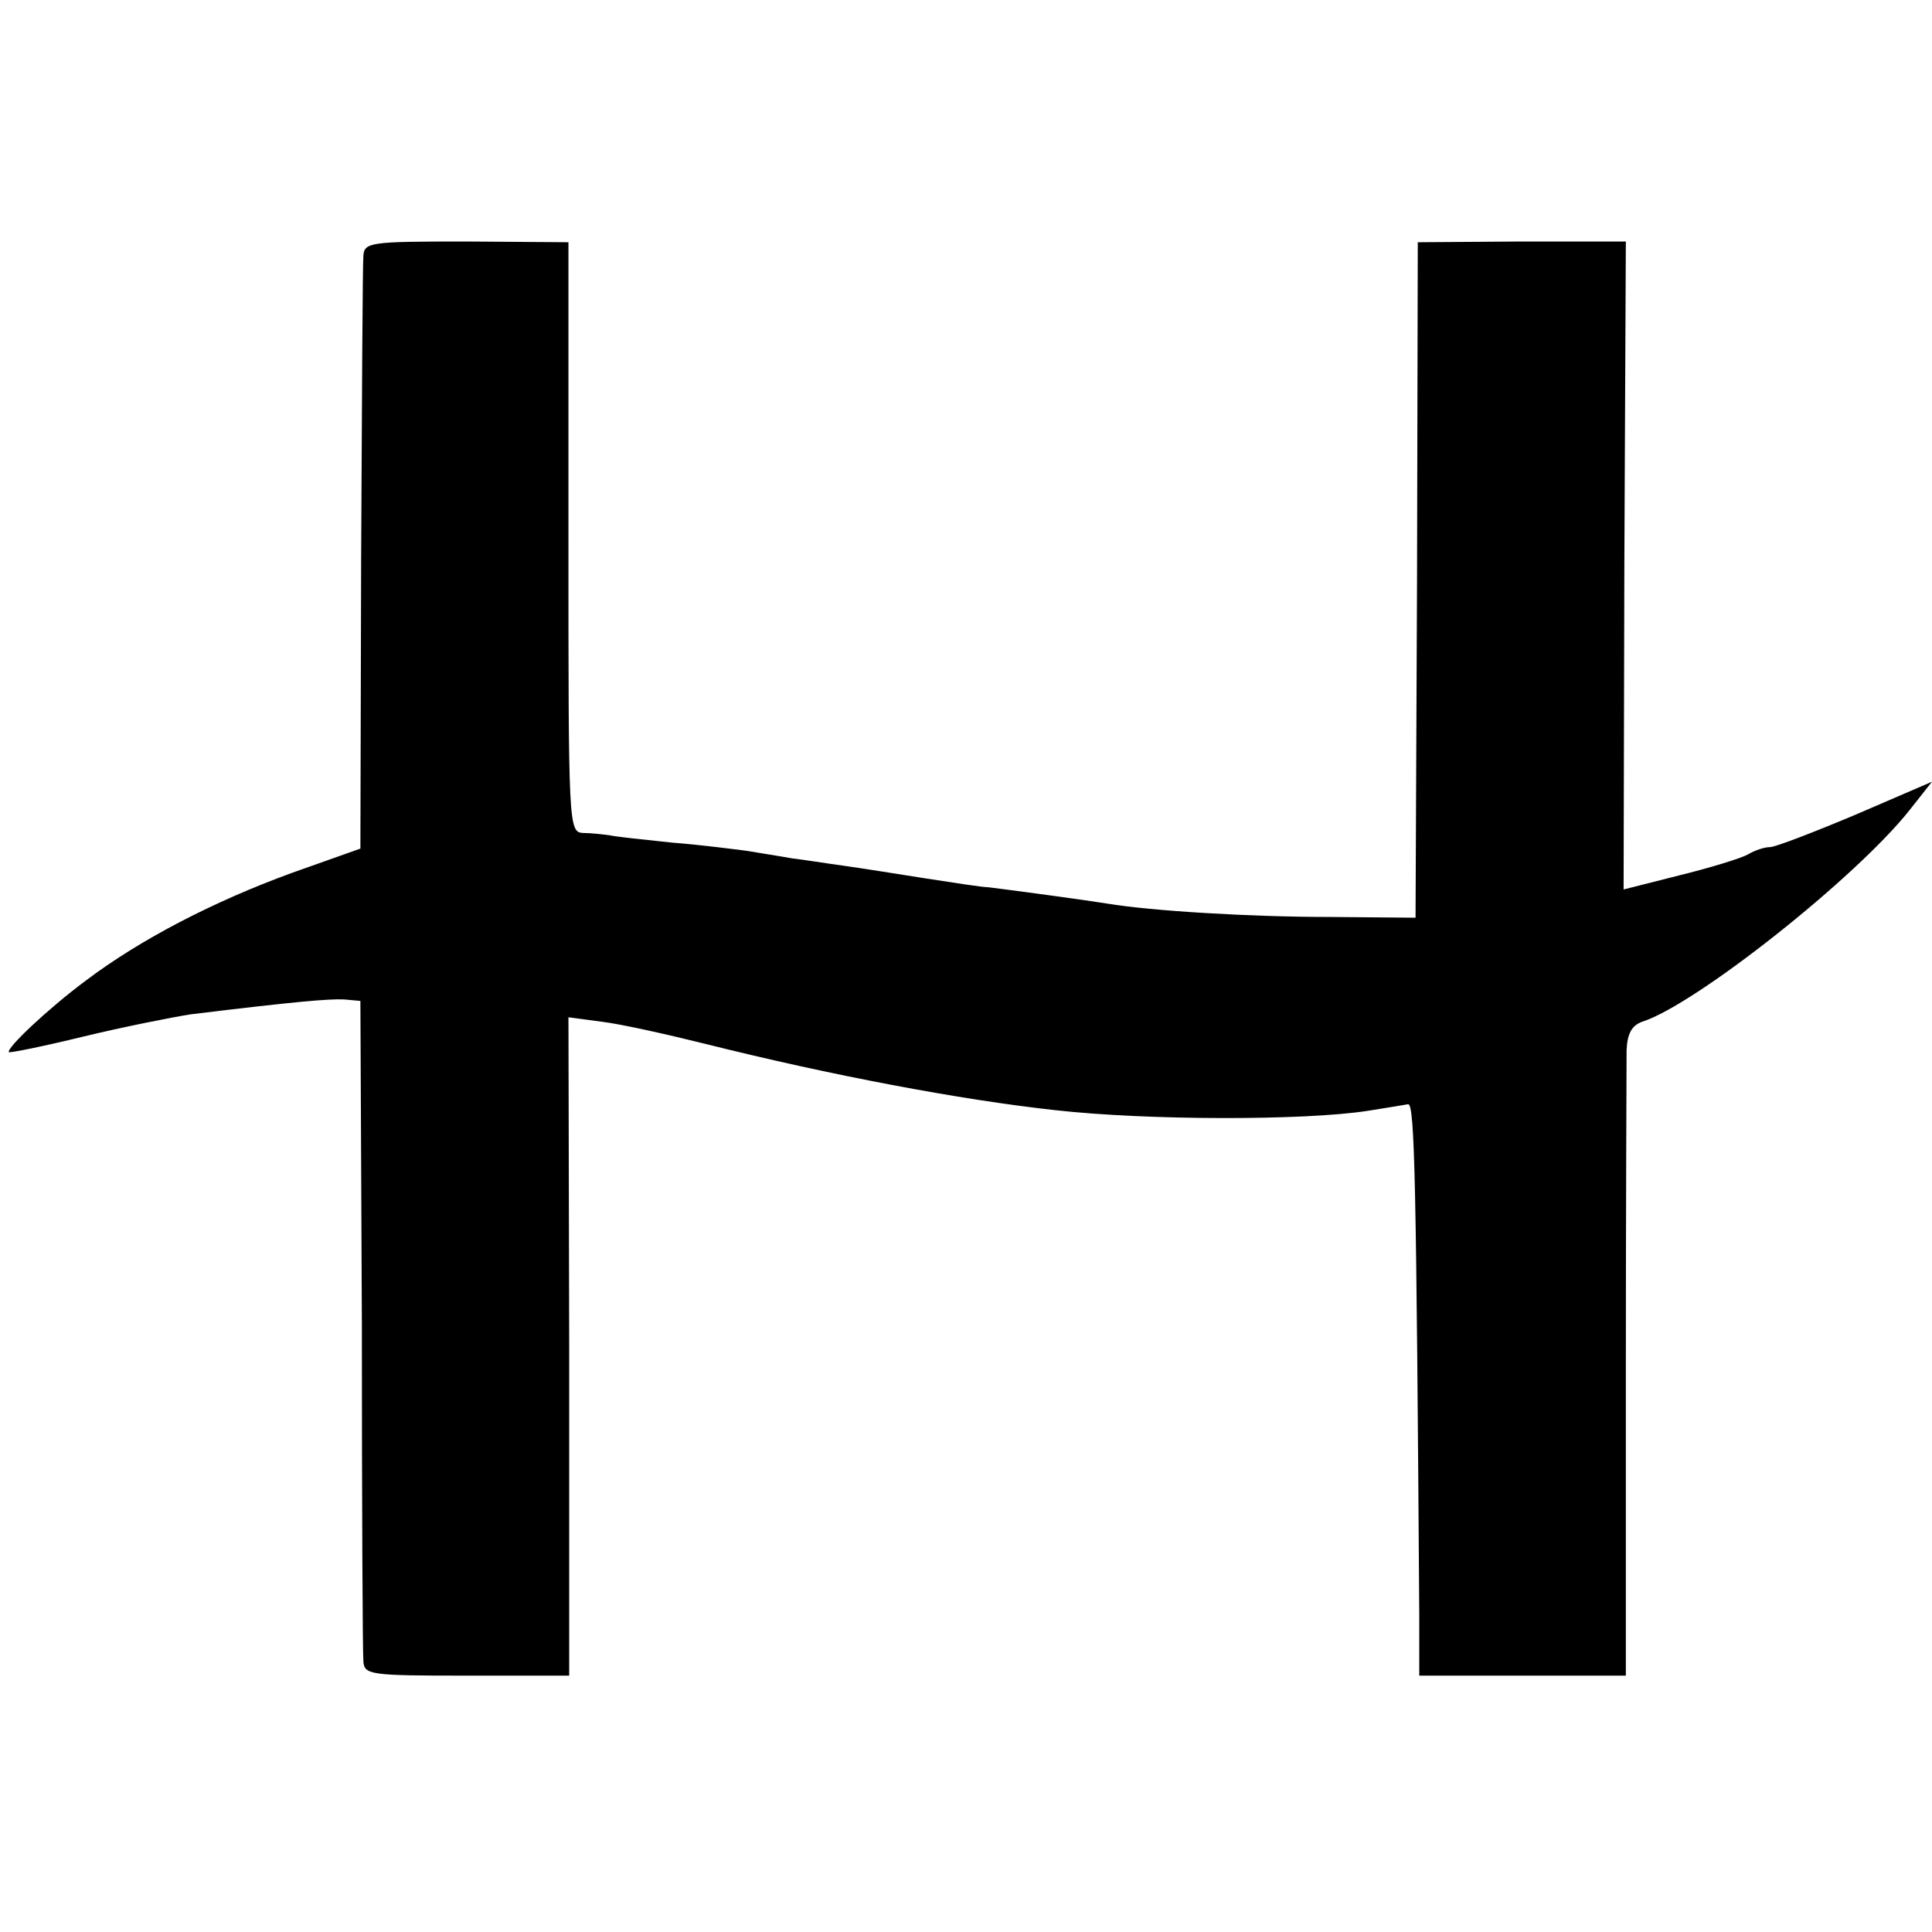
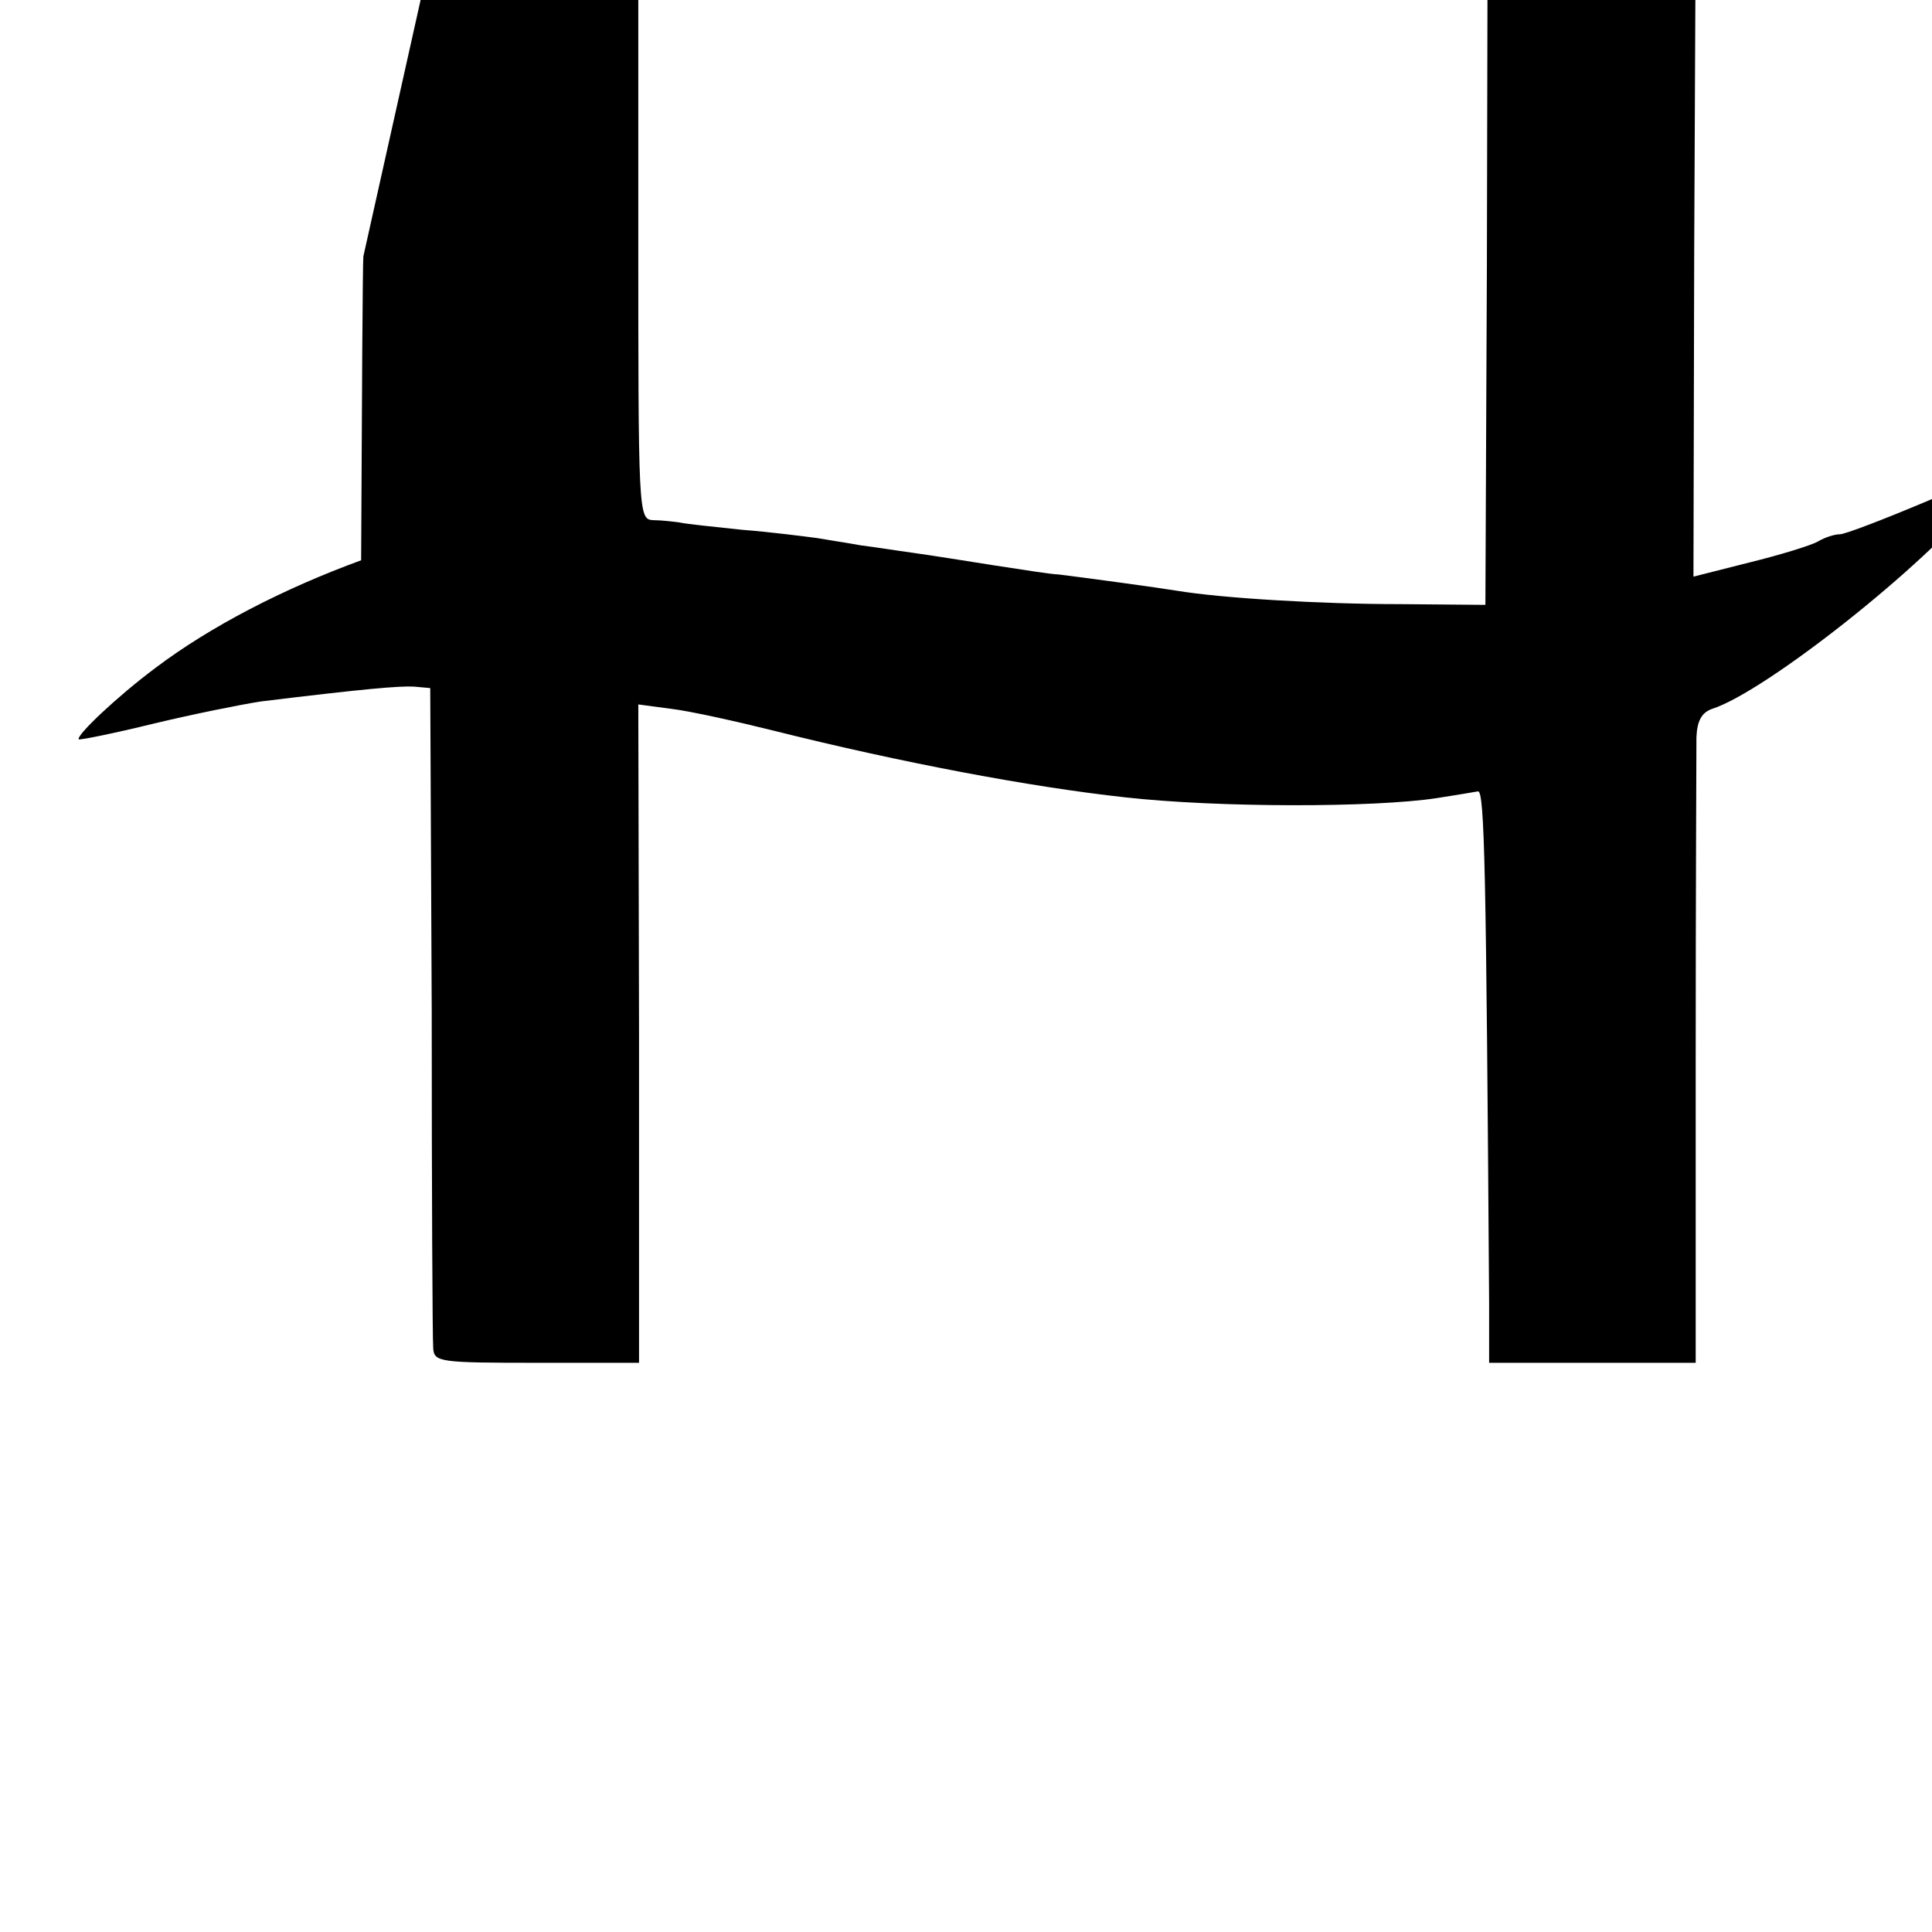
<svg xmlns="http://www.w3.org/2000/svg" version="1.0" width="260pt" height="260pt" viewBox="0 0 260 260" preserveAspectRatio="xMidYMid meet">
  <g transform="translate(0,260) scale(0.1,-0.1)" fill="#000000" stroke="none">
-     <path d="M489 2255 c-1 -11 -2 -195 -3 -409 l-1 -388 -93 -33 c-104 -38 -203 -89 -277 -145 -51 -38 -107 -91 -103 -96 2 -1 47 8 100 21 54 13 119 26 145 30 139 17 186 21 206 20 l22 -2 2 -434 c0 -239 1 -443 2 -454 1 -19 8 -20 139 -20 l138 0 0 443 -1 443 45 -6 c25 -3 88 -17 140 -30 168 -42 342 -75 470 -89 125 -14 335 -14 420 -1 25 4 50 8 55 9 9 1 11 -106 15 -689 l0 -80 139 0 139 0 0 405 c0 223 1 419 1 437 1 22 7 33 21 38 72 23 288 194 360 285 l30 38 -102 -44 c-57 -24 -109 -44 -116 -44 -7 0 -20 -4 -30 -10 -9 -5 -51 -18 -92 -28 l-75 -19 1 436 2 436 -140 0 -140 -1 -1 -454 -2 -455 -115 1 c-106 0 -240 8 -300 18 -24 4 -127 18 -160 22 -8 0 -46 6 -85 12 -38 6 -88 14 -110 17 -22 3 -53 8 -70 10 -16 3 -43 7 -60 10 -16 2 -61 8 -100 11 -38 4 -77 8 -85 10 -8 1 -24 3 -35 3 -20 1 -20 8 -20 398 l0 397 -138 1 c-130 0 -137 -1 -138 -20z" />
+     <path d="M489 2255 c-1 -11 -2 -195 -3 -409 c-104 -38 -203 -89 -277 -145 -51 -38 -107 -91 -103 -96 2 -1 47 8 100 21 54 13 119 26 145 30 139 17 186 21 206 20 l22 -2 2 -434 c0 -239 1 -443 2 -454 1 -19 8 -20 139 -20 l138 0 0 443 -1 443 45 -6 c25 -3 88 -17 140 -30 168 -42 342 -75 470 -89 125 -14 335 -14 420 -1 25 4 50 8 55 9 9 1 11 -106 15 -689 l0 -80 139 0 139 0 0 405 c0 223 1 419 1 437 1 22 7 33 21 38 72 23 288 194 360 285 l30 38 -102 -44 c-57 -24 -109 -44 -116 -44 -7 0 -20 -4 -30 -10 -9 -5 -51 -18 -92 -28 l-75 -19 1 436 2 436 -140 0 -140 -1 -1 -454 -2 -455 -115 1 c-106 0 -240 8 -300 18 -24 4 -127 18 -160 22 -8 0 -46 6 -85 12 -38 6 -88 14 -110 17 -22 3 -53 8 -70 10 -16 3 -43 7 -60 10 -16 2 -61 8 -100 11 -38 4 -77 8 -85 10 -8 1 -24 3 -35 3 -20 1 -20 8 -20 398 l0 397 -138 1 c-130 0 -137 -1 -138 -20z" />
  </g>
</svg>